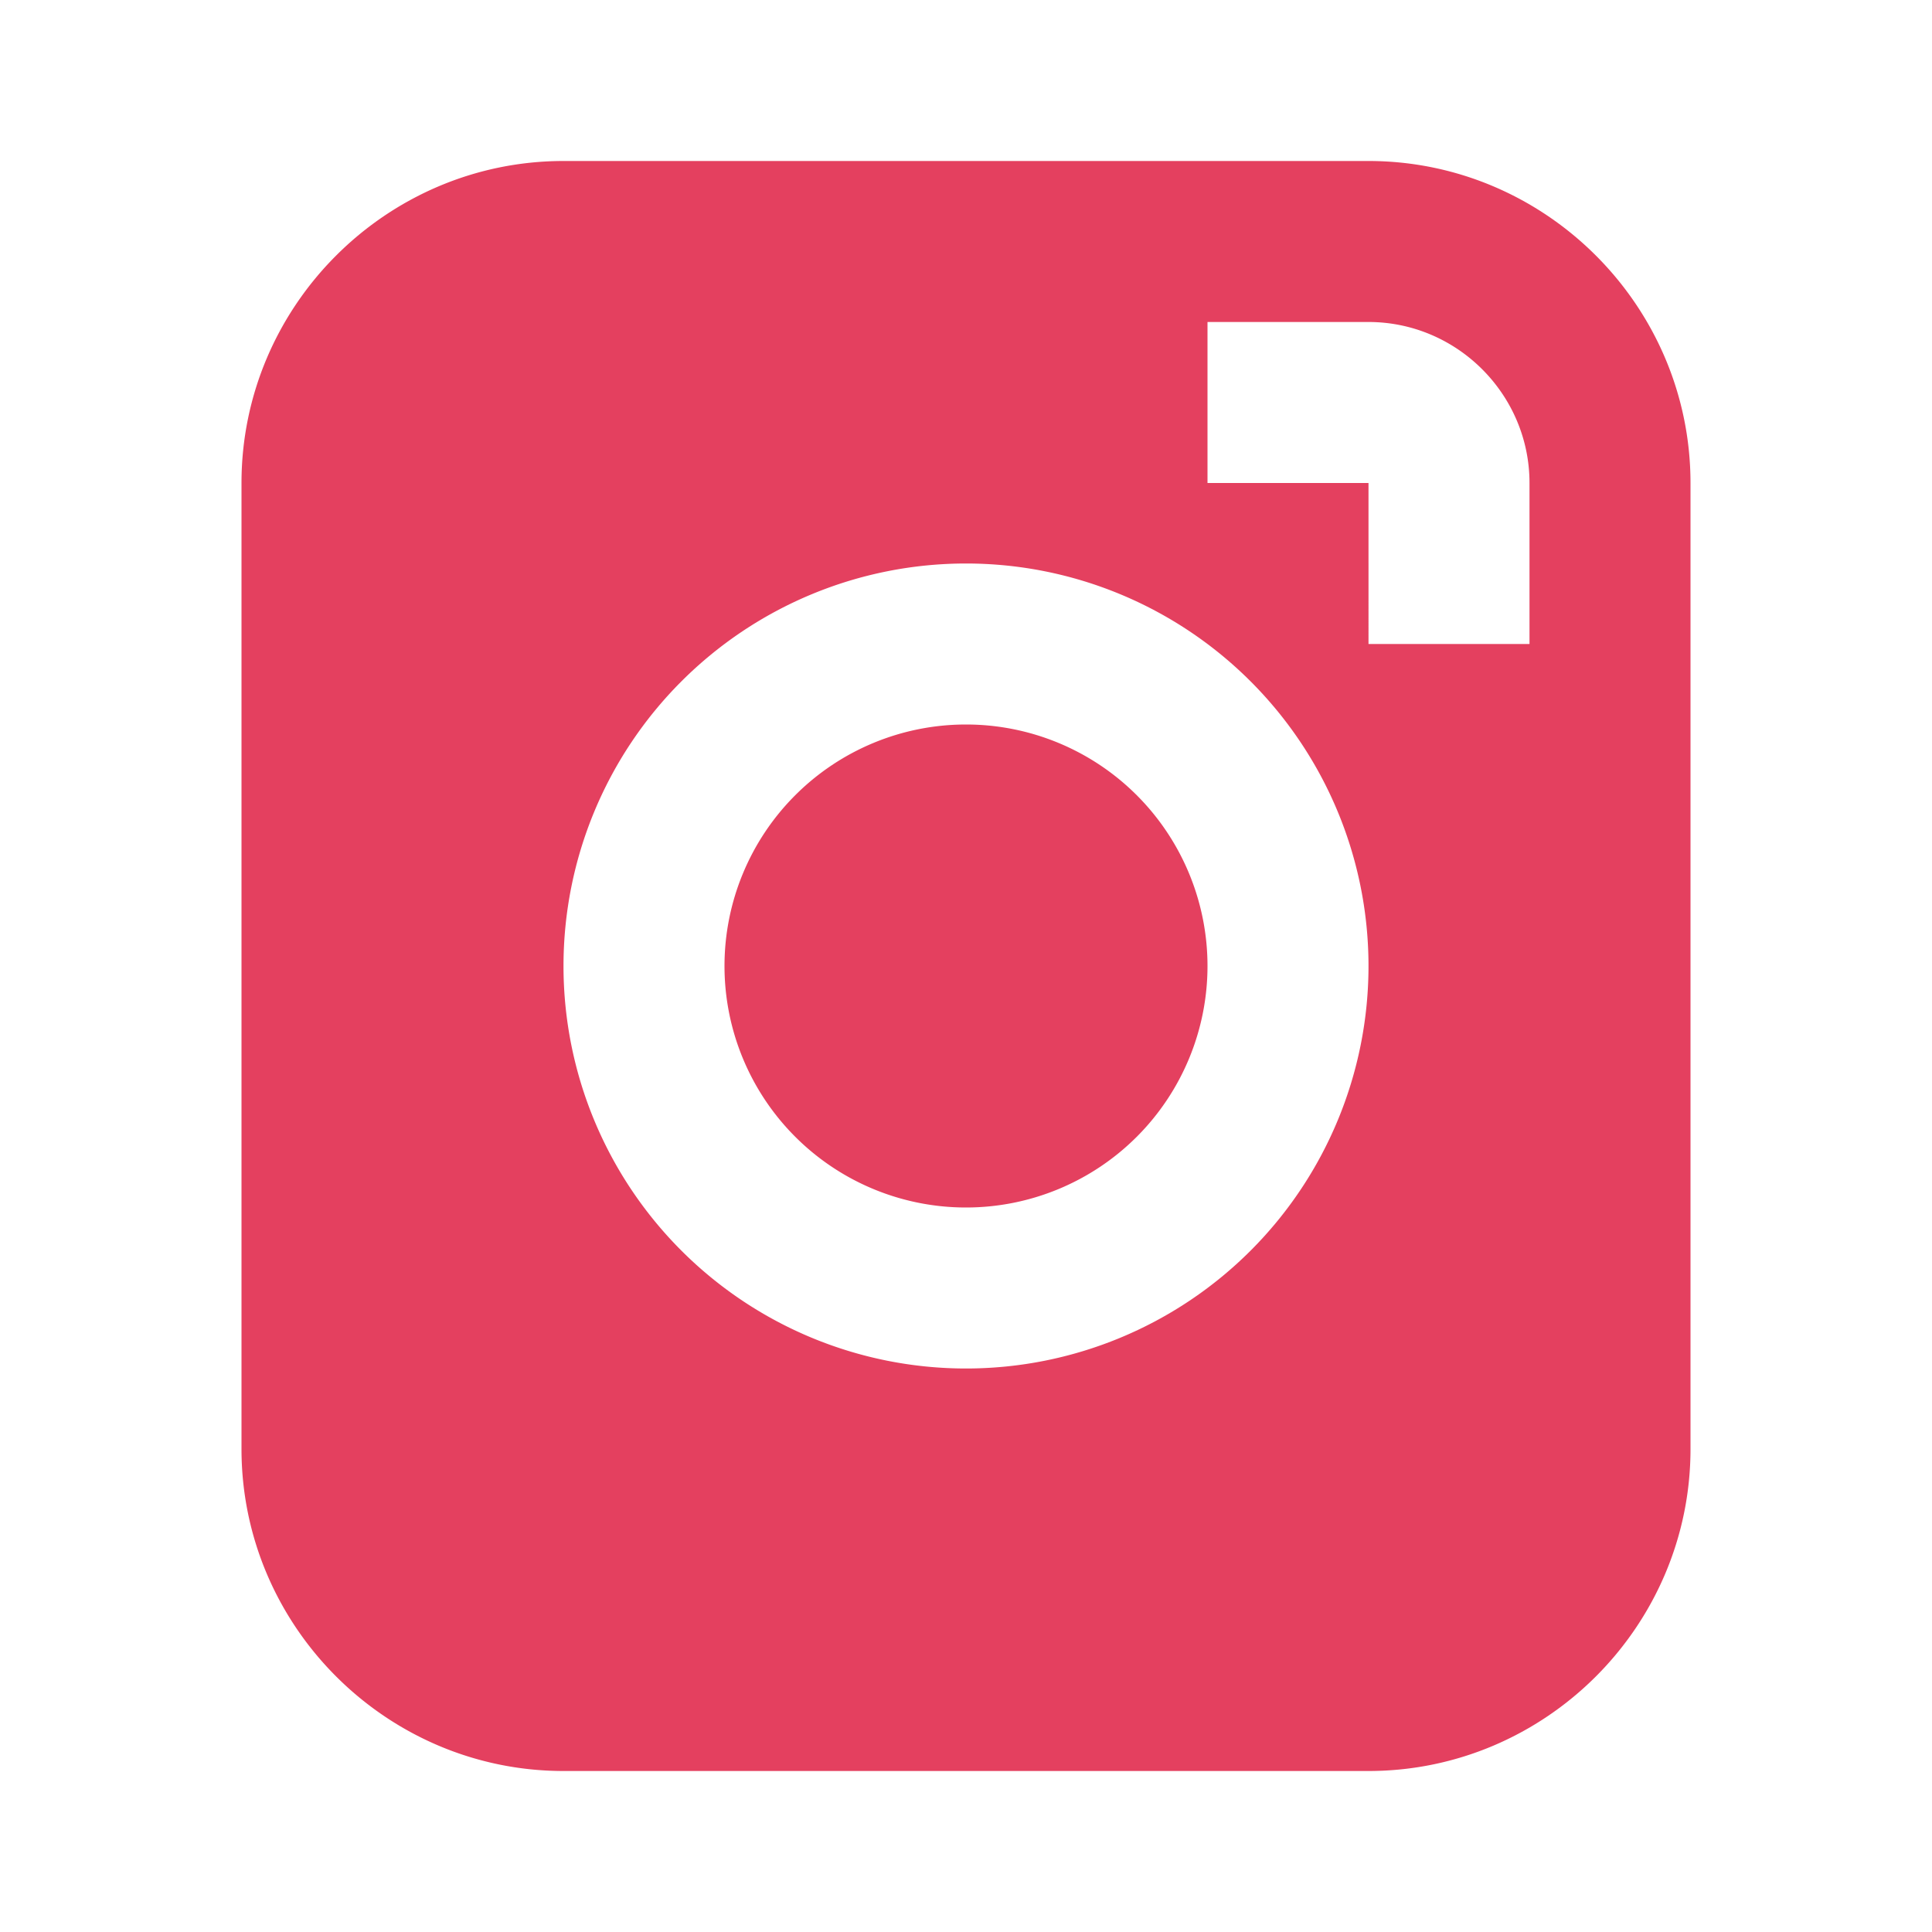
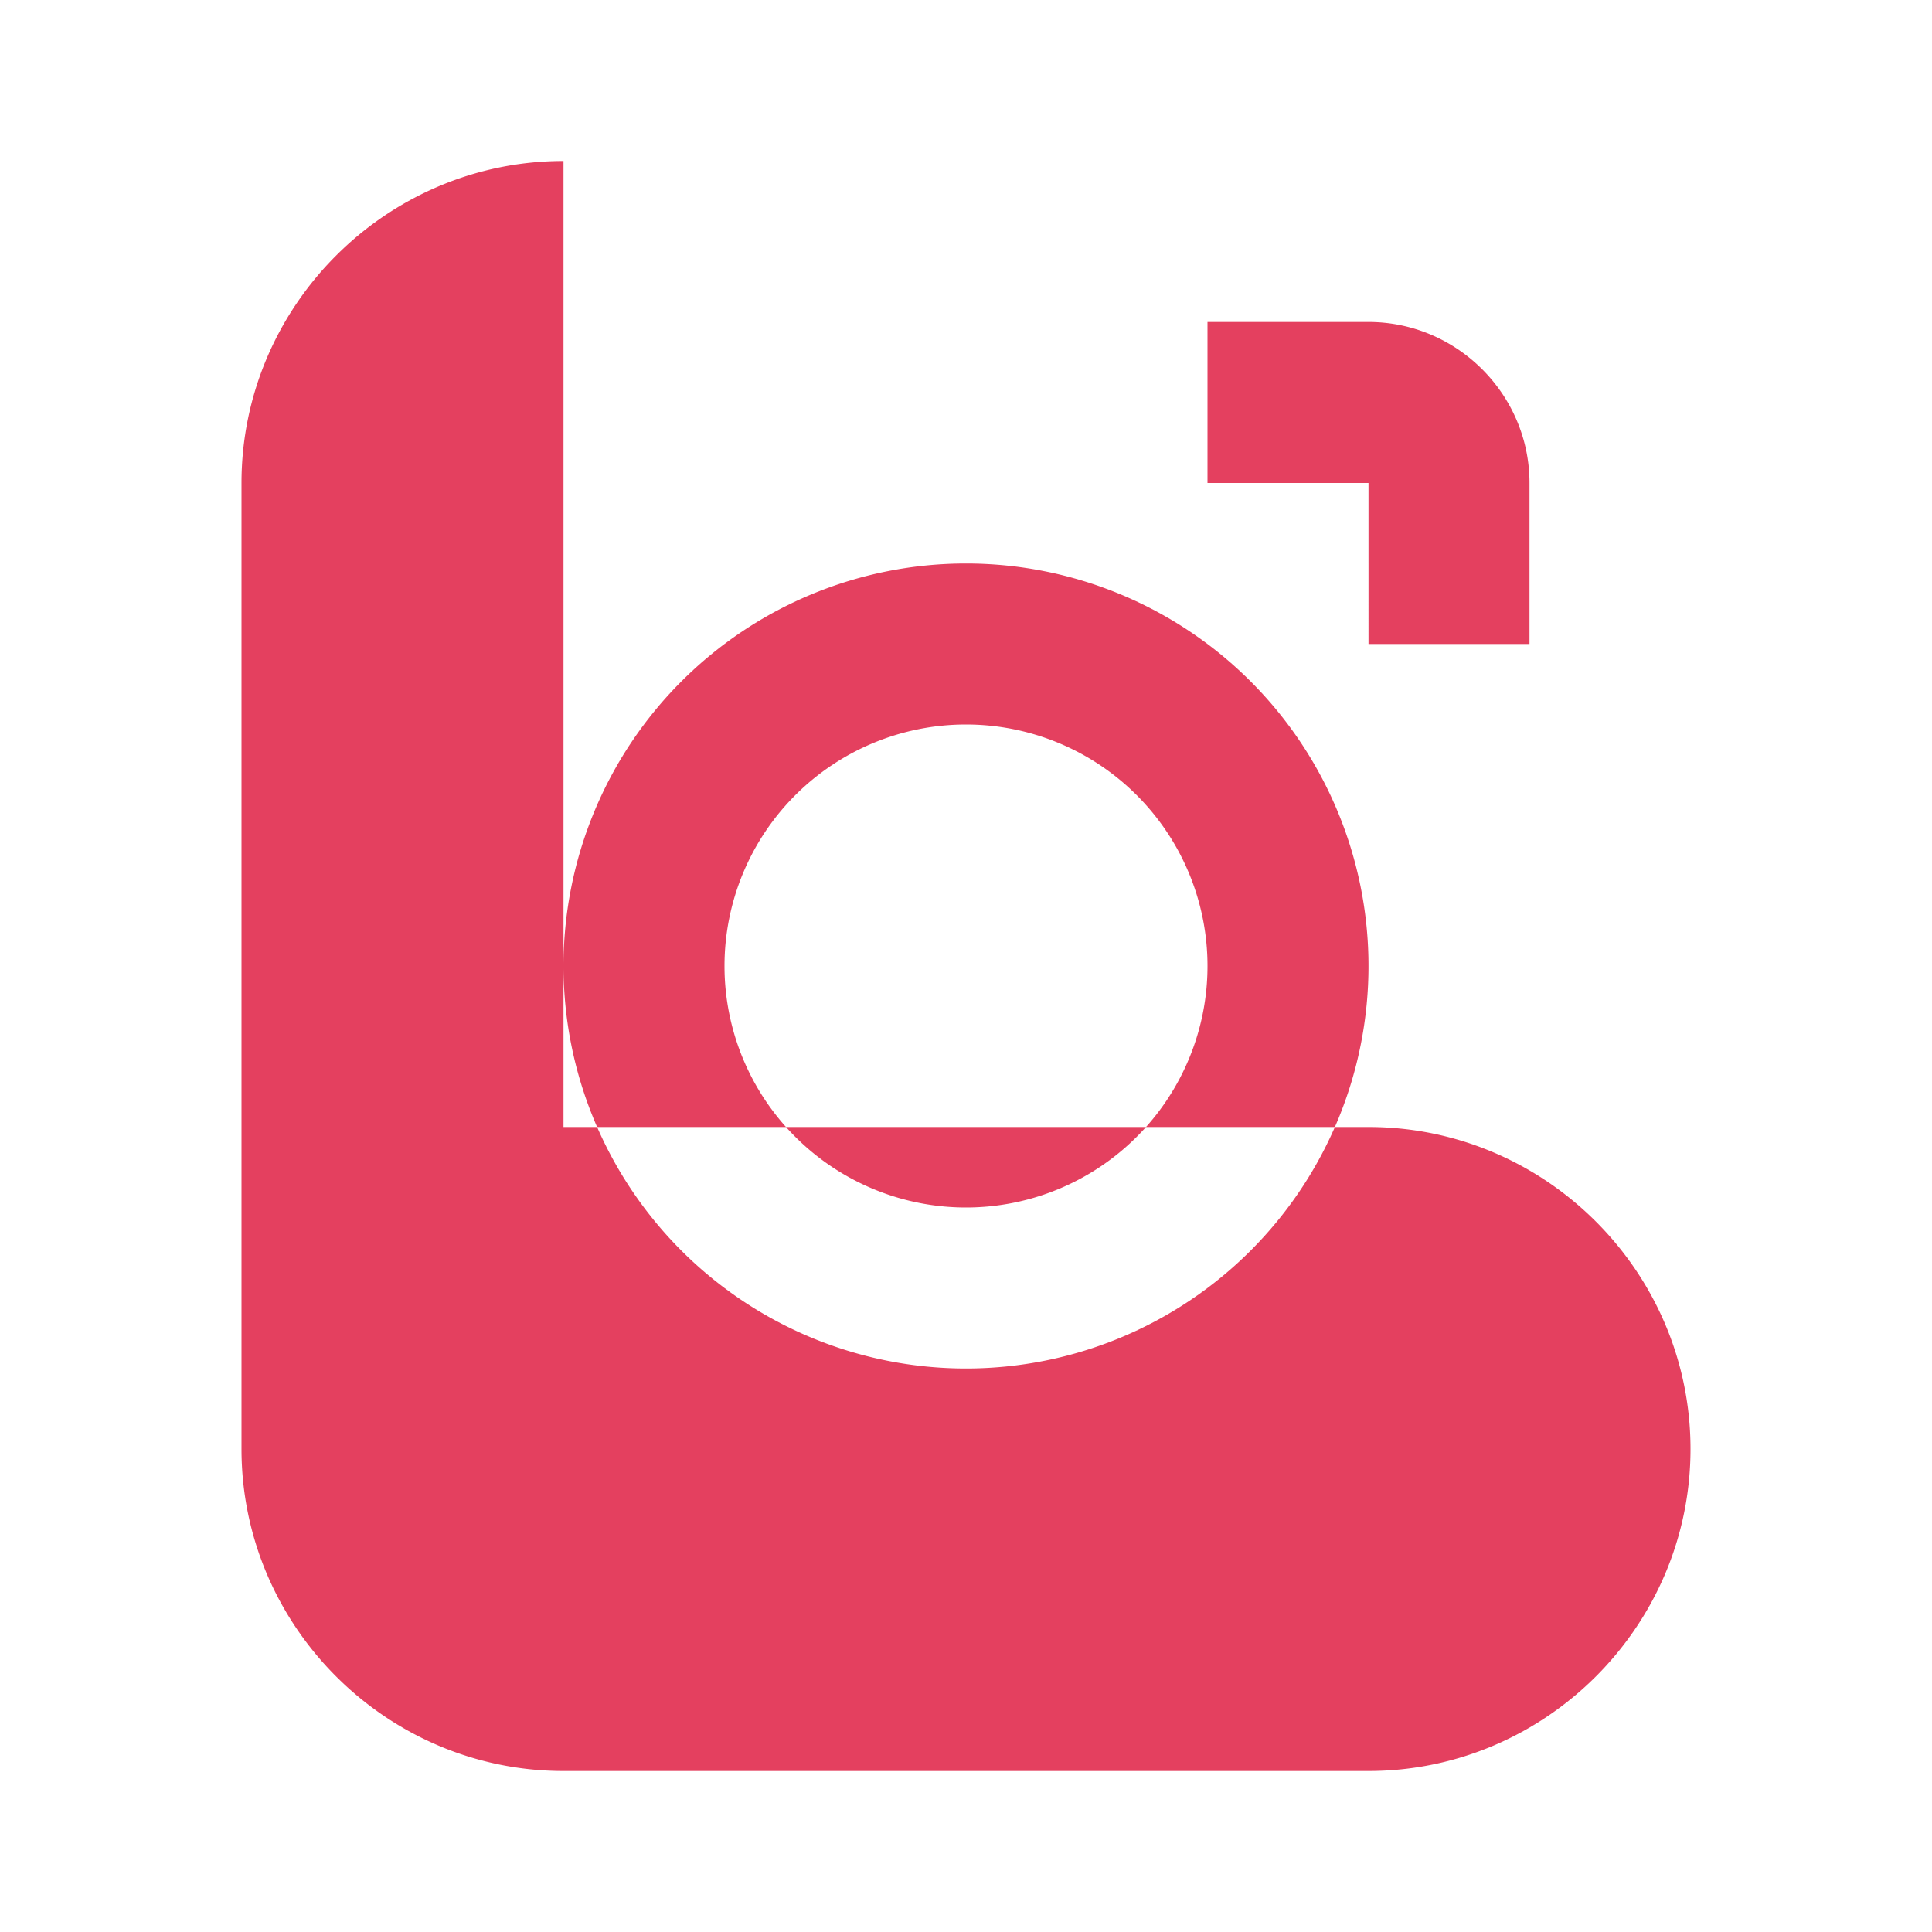
<svg xmlns="http://www.w3.org/2000/svg" viewBox="0 0 24 24" fill="#e4405f">
-   <path d="M7 2C4.8 2 3 3.8 3 6v12c0 2.2 1.8 4 4 4h10c2.2 0 4-1.8 4-4V6c0-2.2-1.8-4-4-4H7zm10 2c1.1 0 2 .9 2 2v2h-2V6h-2V4h2zm-5 3a5 5 0 1 1 0 10 5 5 0 0 1 0-10zm0 2a3 3 0 1 0 0 6 3 3 0 0 0 0-6z" />
+   <path d="M7 2C4.8 2 3 3.8 3 6v12c0 2.2 1.8 4 4 4h10c2.2 0 4-1.8 4-4c0-2.2-1.8-4-4-4H7zm10 2c1.1 0 2 .9 2 2v2h-2V6h-2V4h2zm-5 3a5 5 0 1 1 0 10 5 5 0 0 1 0-10zm0 2a3 3 0 1 0 0 6 3 3 0 0 0 0-6z" />
</svg>